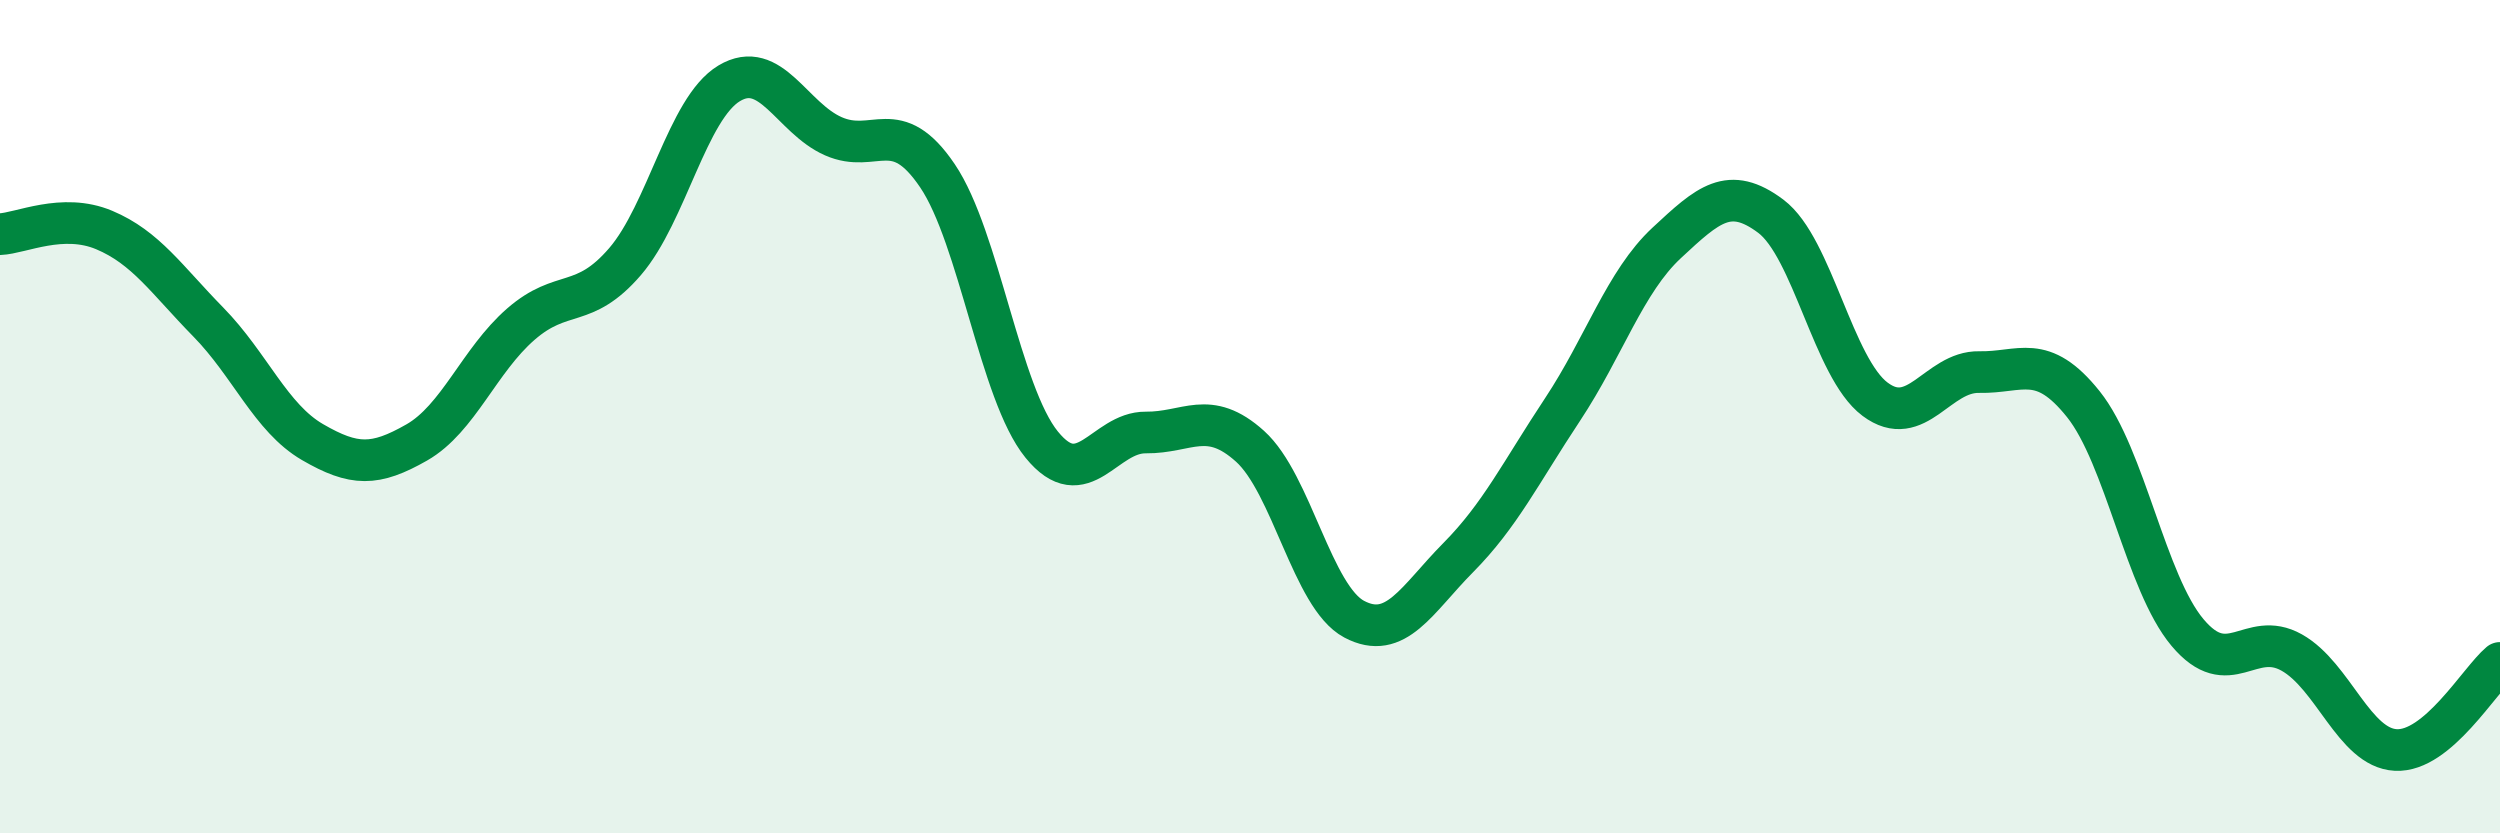
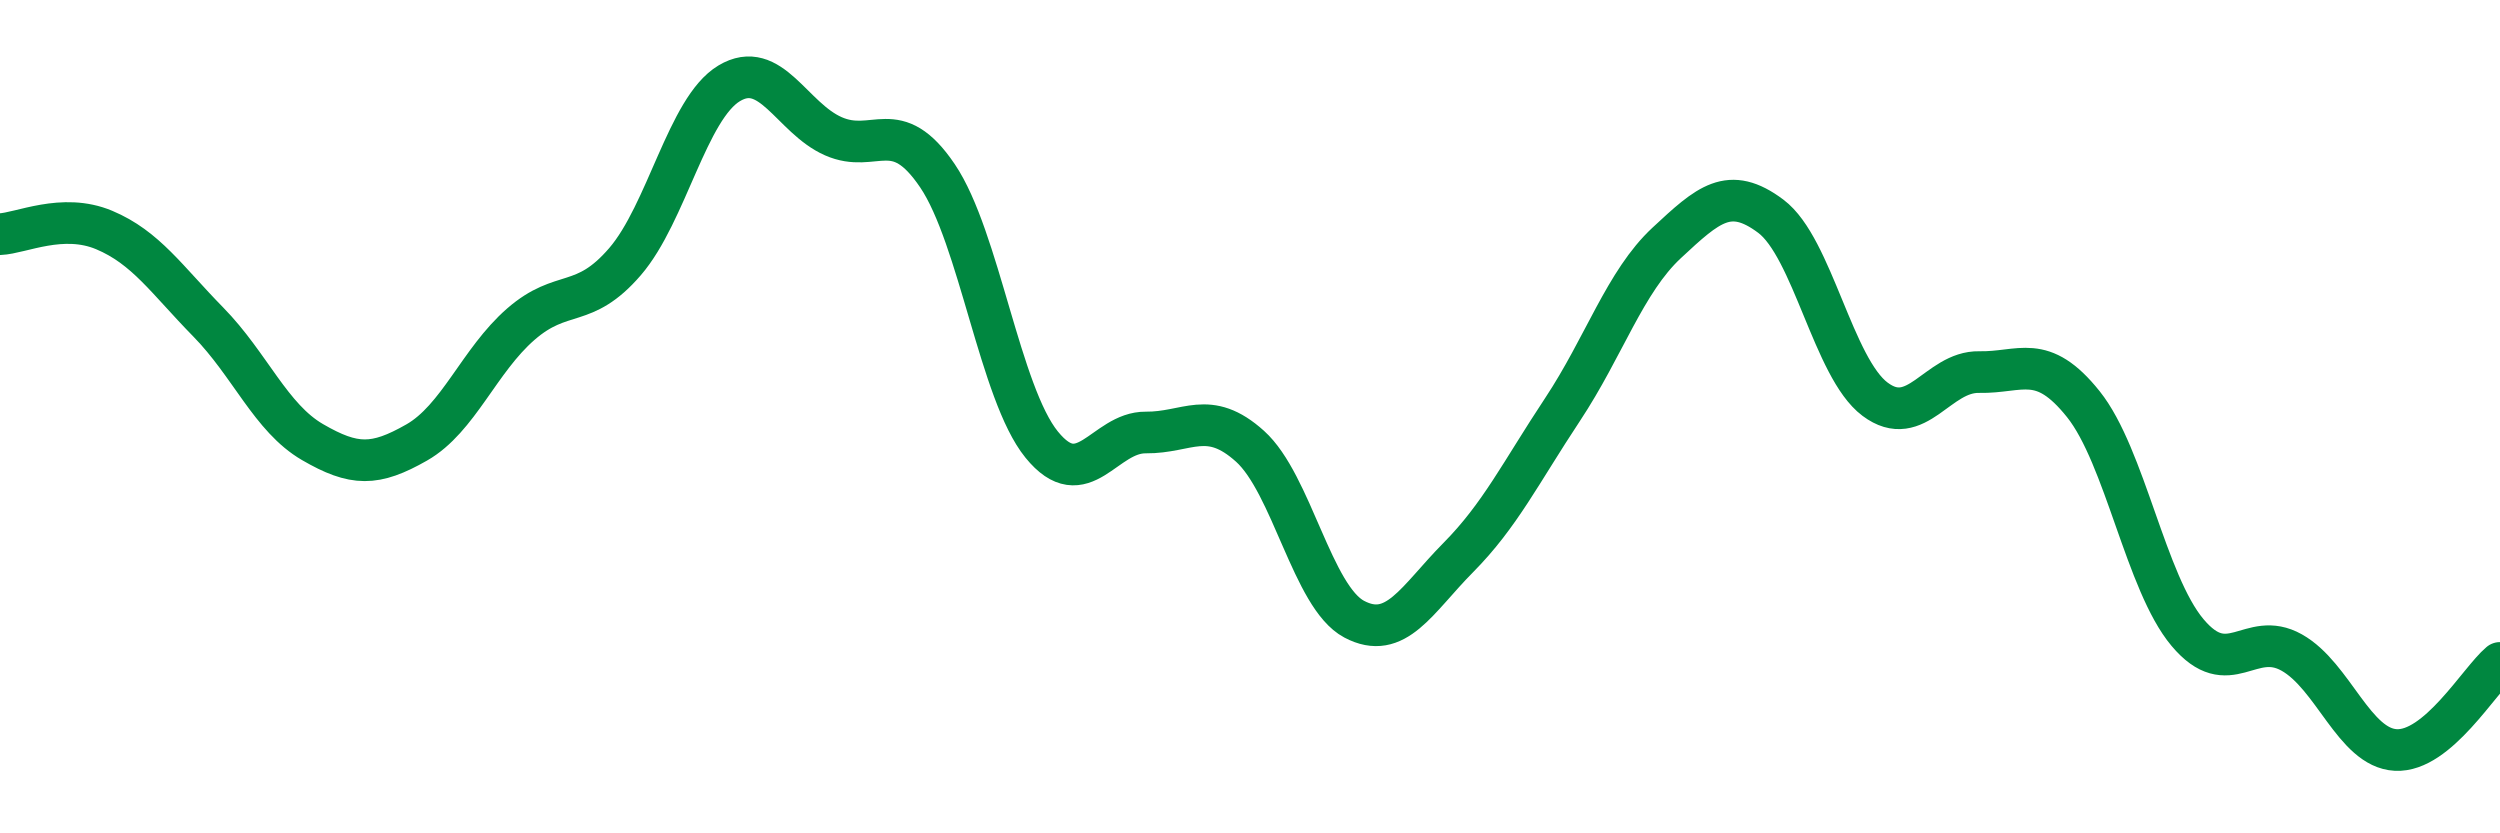
<svg xmlns="http://www.w3.org/2000/svg" width="60" height="20" viewBox="0 0 60 20">
-   <path d="M 0,5.62 C 0.5,5.6 1.5,5.1 2.5,5.52 C 3.5,5.94 4,6.71 5,7.73 C 6,8.75 6.5,10.03 7.5,10.61 C 8.5,11.19 9,11.19 10,10.62 C 11,10.05 11.5,8.65 12.5,7.78 C 13.5,6.91 14,7.44 15,6.28 C 16,5.12 16.5,2.6 17.5,2 C 18.5,1.4 19,2.83 20,3.27 C 21,3.71 21.5,2.74 22.5,4.22 C 23.5,5.7 24,9.44 25,10.67 C 26,11.9 26.5,10.37 27.5,10.38 C 28.5,10.39 29,9.81 30,10.71 C 31,11.61 31.5,14.33 32.5,14.86 C 33.5,15.39 34,14.39 35,13.38 C 36,12.37 36.5,11.34 37.5,9.83 C 38.5,8.32 39,6.76 40,5.83 C 41,4.9 41.5,4.44 42.5,5.19 C 43.5,5.94 44,8.83 45,9.58 C 46,10.33 46.5,8.91 47.5,8.93 C 48.5,8.95 49,8.45 50,9.7 C 51,10.95 51.5,13.99 52.5,15.18 C 53.5,16.37 54,15.1 55,15.66 C 56,16.22 56.5,17.95 57.5,18 C 58.5,18.05 59.5,16.33 60,15.91L60 20L0 20Z" fill="#008740" opacity="0.1" stroke-linecap="round" stroke-linejoin="round" />
  <path d="M 0,5.62 C 0.5,5.6 1.5,5.1 2.5,5.52 C 3.5,5.94 4,6.71 5,7.73 C 6,8.75 6.5,10.03 7.5,10.61 C 8.5,11.19 9,11.19 10,10.62 C 11,10.05 11.5,8.65 12.5,7.78 C 13.5,6.91 14,7.44 15,6.28 C 16,5.12 16.5,2.6 17.5,2 C 18.5,1.4 19,2.83 20,3.27 C 21,3.71 21.5,2.74 22.5,4.22 C 23.5,5.7 24,9.44 25,10.67 C 26,11.9 26.5,10.37 27.5,10.38 C 28.5,10.39 29,9.81 30,10.71 C 31,11.61 31.5,14.33 32.5,14.86 C 33.5,15.39 34,14.39 35,13.38 C 36,12.37 36.5,11.34 37.5,9.83 C 38.5,8.32 39,6.76 40,5.83 C 41,4.9 41.5,4.44 42.5,5.19 C 43.5,5.94 44,8.83 45,9.58 C 46,10.33 46.5,8.91 47.5,8.93 C 48.5,8.95 49,8.45 50,9.7 C 51,10.95 51.5,13.99 52.5,15.18 C 53.5,16.37 54,15.1 55,15.66 C 56,16.22 56.5,17.95 57.5,18 C 58.5,18.05 59.5,16.33 60,15.91" stroke="#008740" stroke-width="1" fill="none" stroke-linecap="round" stroke-linejoin="round" />
</svg>